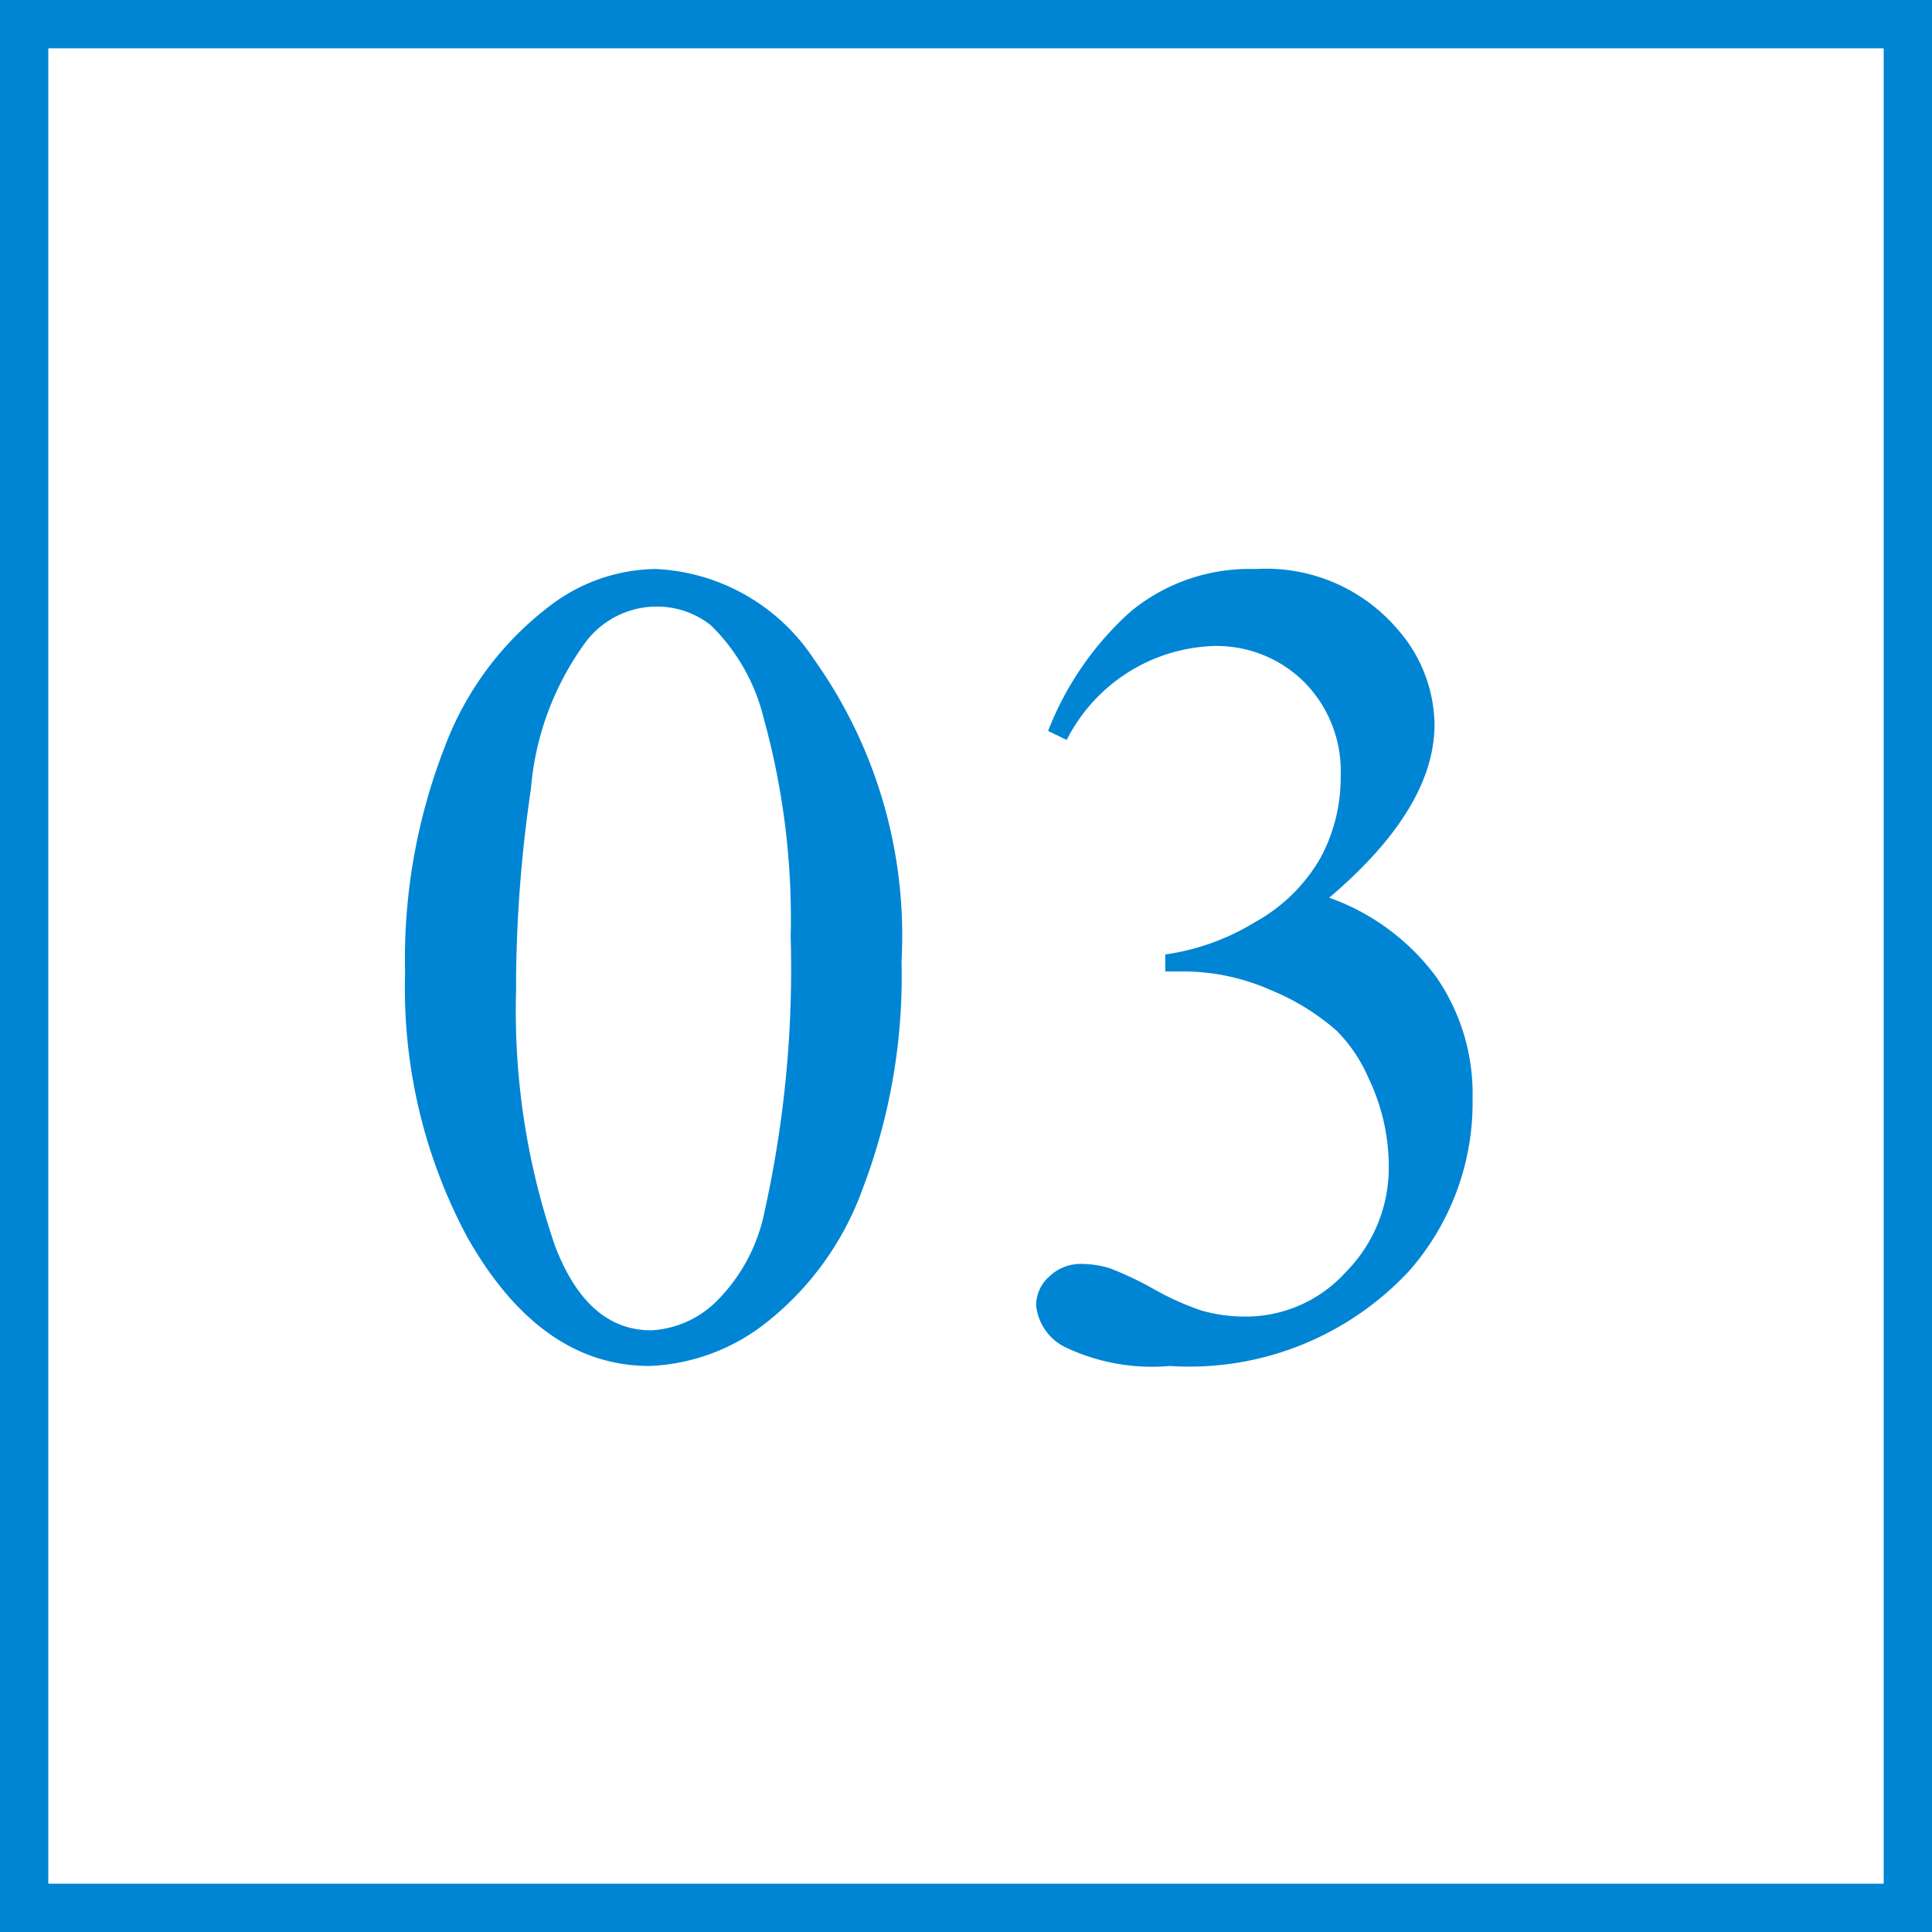
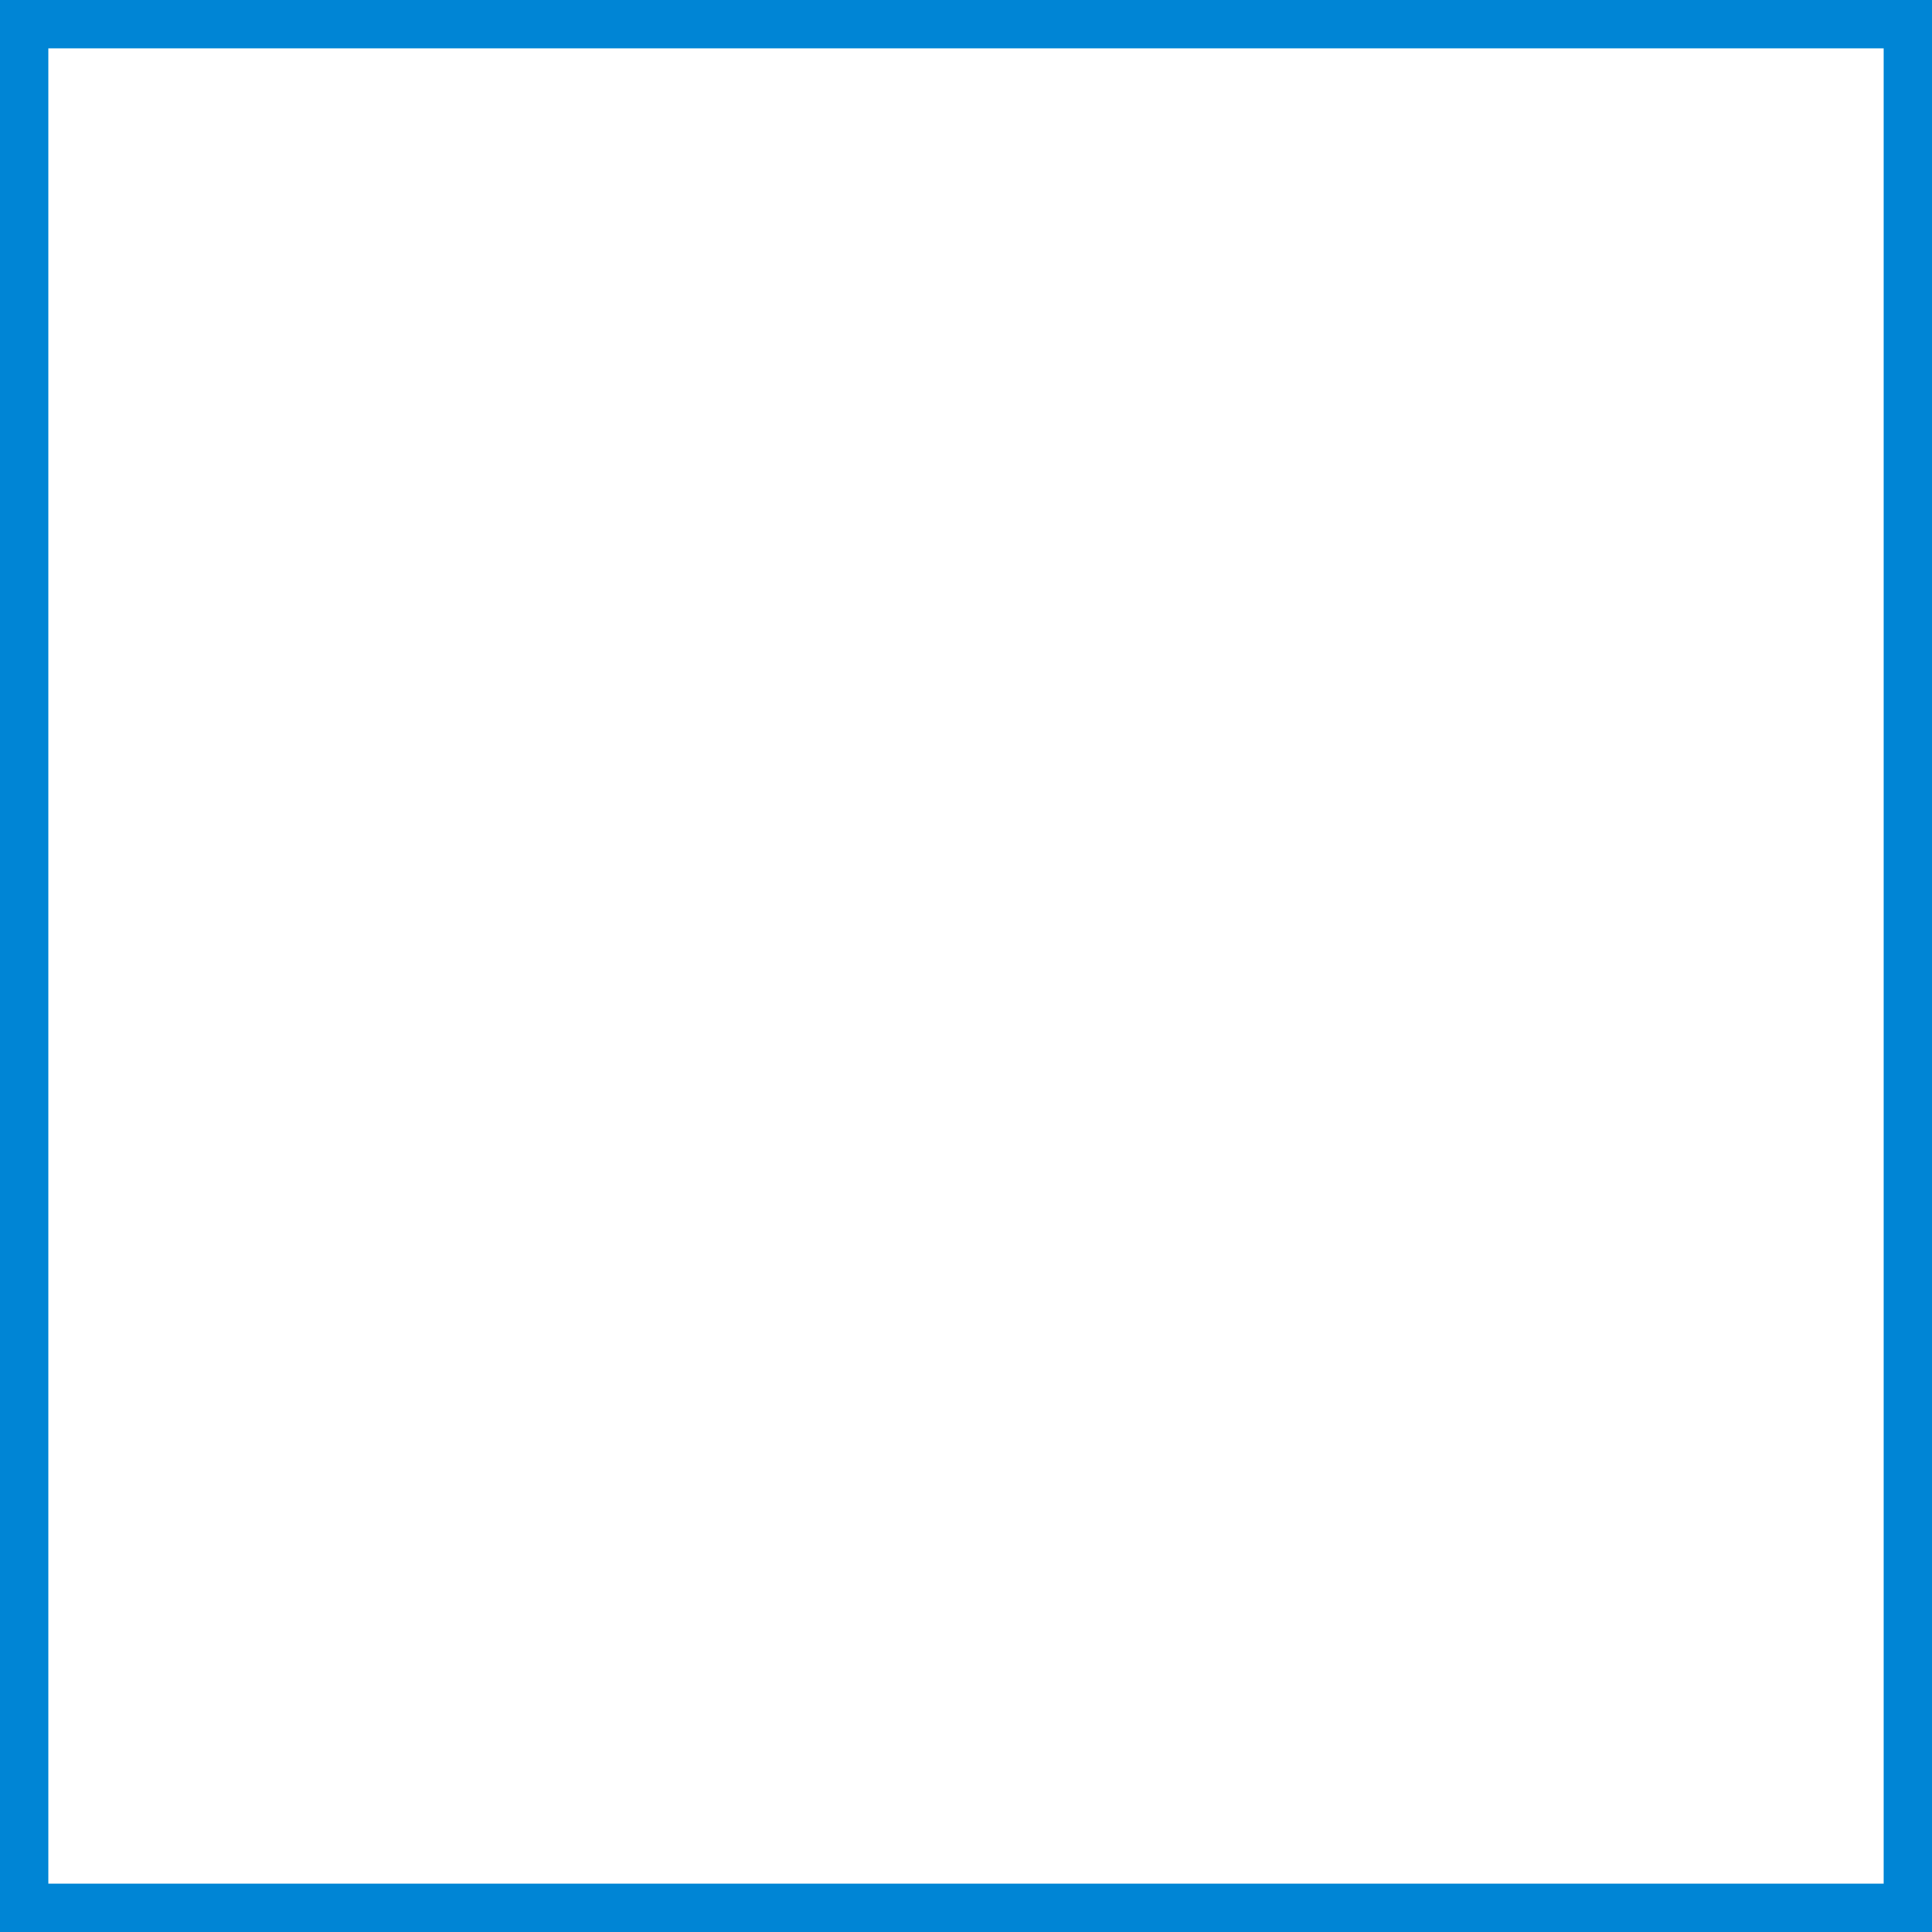
<svg xmlns="http://www.w3.org/2000/svg" width="40" height="40" viewBox="0 0 40 40">
  <g id="グループ_12749" data-name="グループ 12749" transform="translate(-870 -5249.369)">
    <g id="長方形_2375" data-name="長方形 2375" transform="translate(870 5249.369)" fill="none" stroke="#0085d5" stroke-width="1">
      <rect width="40" height="40" stroke="none" />
      <rect x="0.5" y="0.5" width="39" height="39" fill="none" />
    </g>
-     <path id="パス_109429" data-name="パス 109429" d="M-11.613-7.852a12.106,12.106,0,0,1,.82-4.682,6.552,6.552,0,0,1,2.18-2.924,3.678,3.678,0,0,1,2.18-.762,4.147,4.147,0,0,1,3.281,1.863A9.856,9.856,0,0,1-1.335-8.1a12.336,12.336,0,0,1-.8,4.7A6.218,6.218,0,0,1-4.166-.592,4.16,4.16,0,0,1-6.55.281q-2.273,0-3.785-2.684A10.916,10.916,0,0,1-11.613-7.852Zm2.3.293A14.949,14.949,0,0,0-8.507-2.2Q-7.839-.457-6.515-.457A2.08,2.08,0,0,0-5.2-1.025a3.618,3.618,0,0,0,1.031-1.9,23.159,23.159,0,0,0,.539-5.684,15.559,15.559,0,0,0-.562-4.535,4.024,4.024,0,0,0-1.09-1.91,1.792,1.792,0,0,0-1.16-.387,1.843,1.843,0,0,0-1.418.715,5.971,5.971,0,0,0-1.148,3.059A28.433,28.433,0,0,0-9.316-7.559ZM1.7-12.867a6.456,6.456,0,0,1,1.717-2.479A3.875,3.875,0,0,1,6-16.219a3.573,3.573,0,0,1,2.93,1.242A3.037,3.037,0,0,1,9.7-13q0,1.734-2.18,3.586A4.718,4.718,0,0,1,9.738-7.77a4.248,4.248,0,0,1,.75,2.508A5.275,5.275,0,0,1,9.175-1.687,6.212,6.212,0,0,1,4.218.281a4.173,4.173,0,0,1-2.186-.4,1.089,1.089,0,0,1-.58-.855.8.8,0,0,1,.275-.6.935.935,0,0,1,.662-.258,2.026,2.026,0,0,1,.6.094,7.039,7.039,0,0,1,.9.428,5.728,5.728,0,0,0,.973.439,3.233,3.233,0,0,0,.926.129,2.787,2.787,0,0,0,2.08-.926,3.065,3.065,0,0,0,.885-2.191,4.224,4.224,0,0,0-.41-1.8,3.2,3.2,0,0,0-.668-1,4.856,4.856,0,0,0-1.383-.85A4.469,4.469,0,0,0,4.5-7.887H4.125v-.352a4.842,4.842,0,0,0,1.857-.668A3.531,3.531,0,0,0,7.335-10.23a3.49,3.49,0,0,0,.422-1.7A2.616,2.616,0,0,0,7-13.881a2.574,2.574,0,0,0-1.881-.744A3.544,3.544,0,0,0,2.085-12.68Z" transform="translate(890 5277.369)" fill="#0085d5" />
  </g>
</svg>